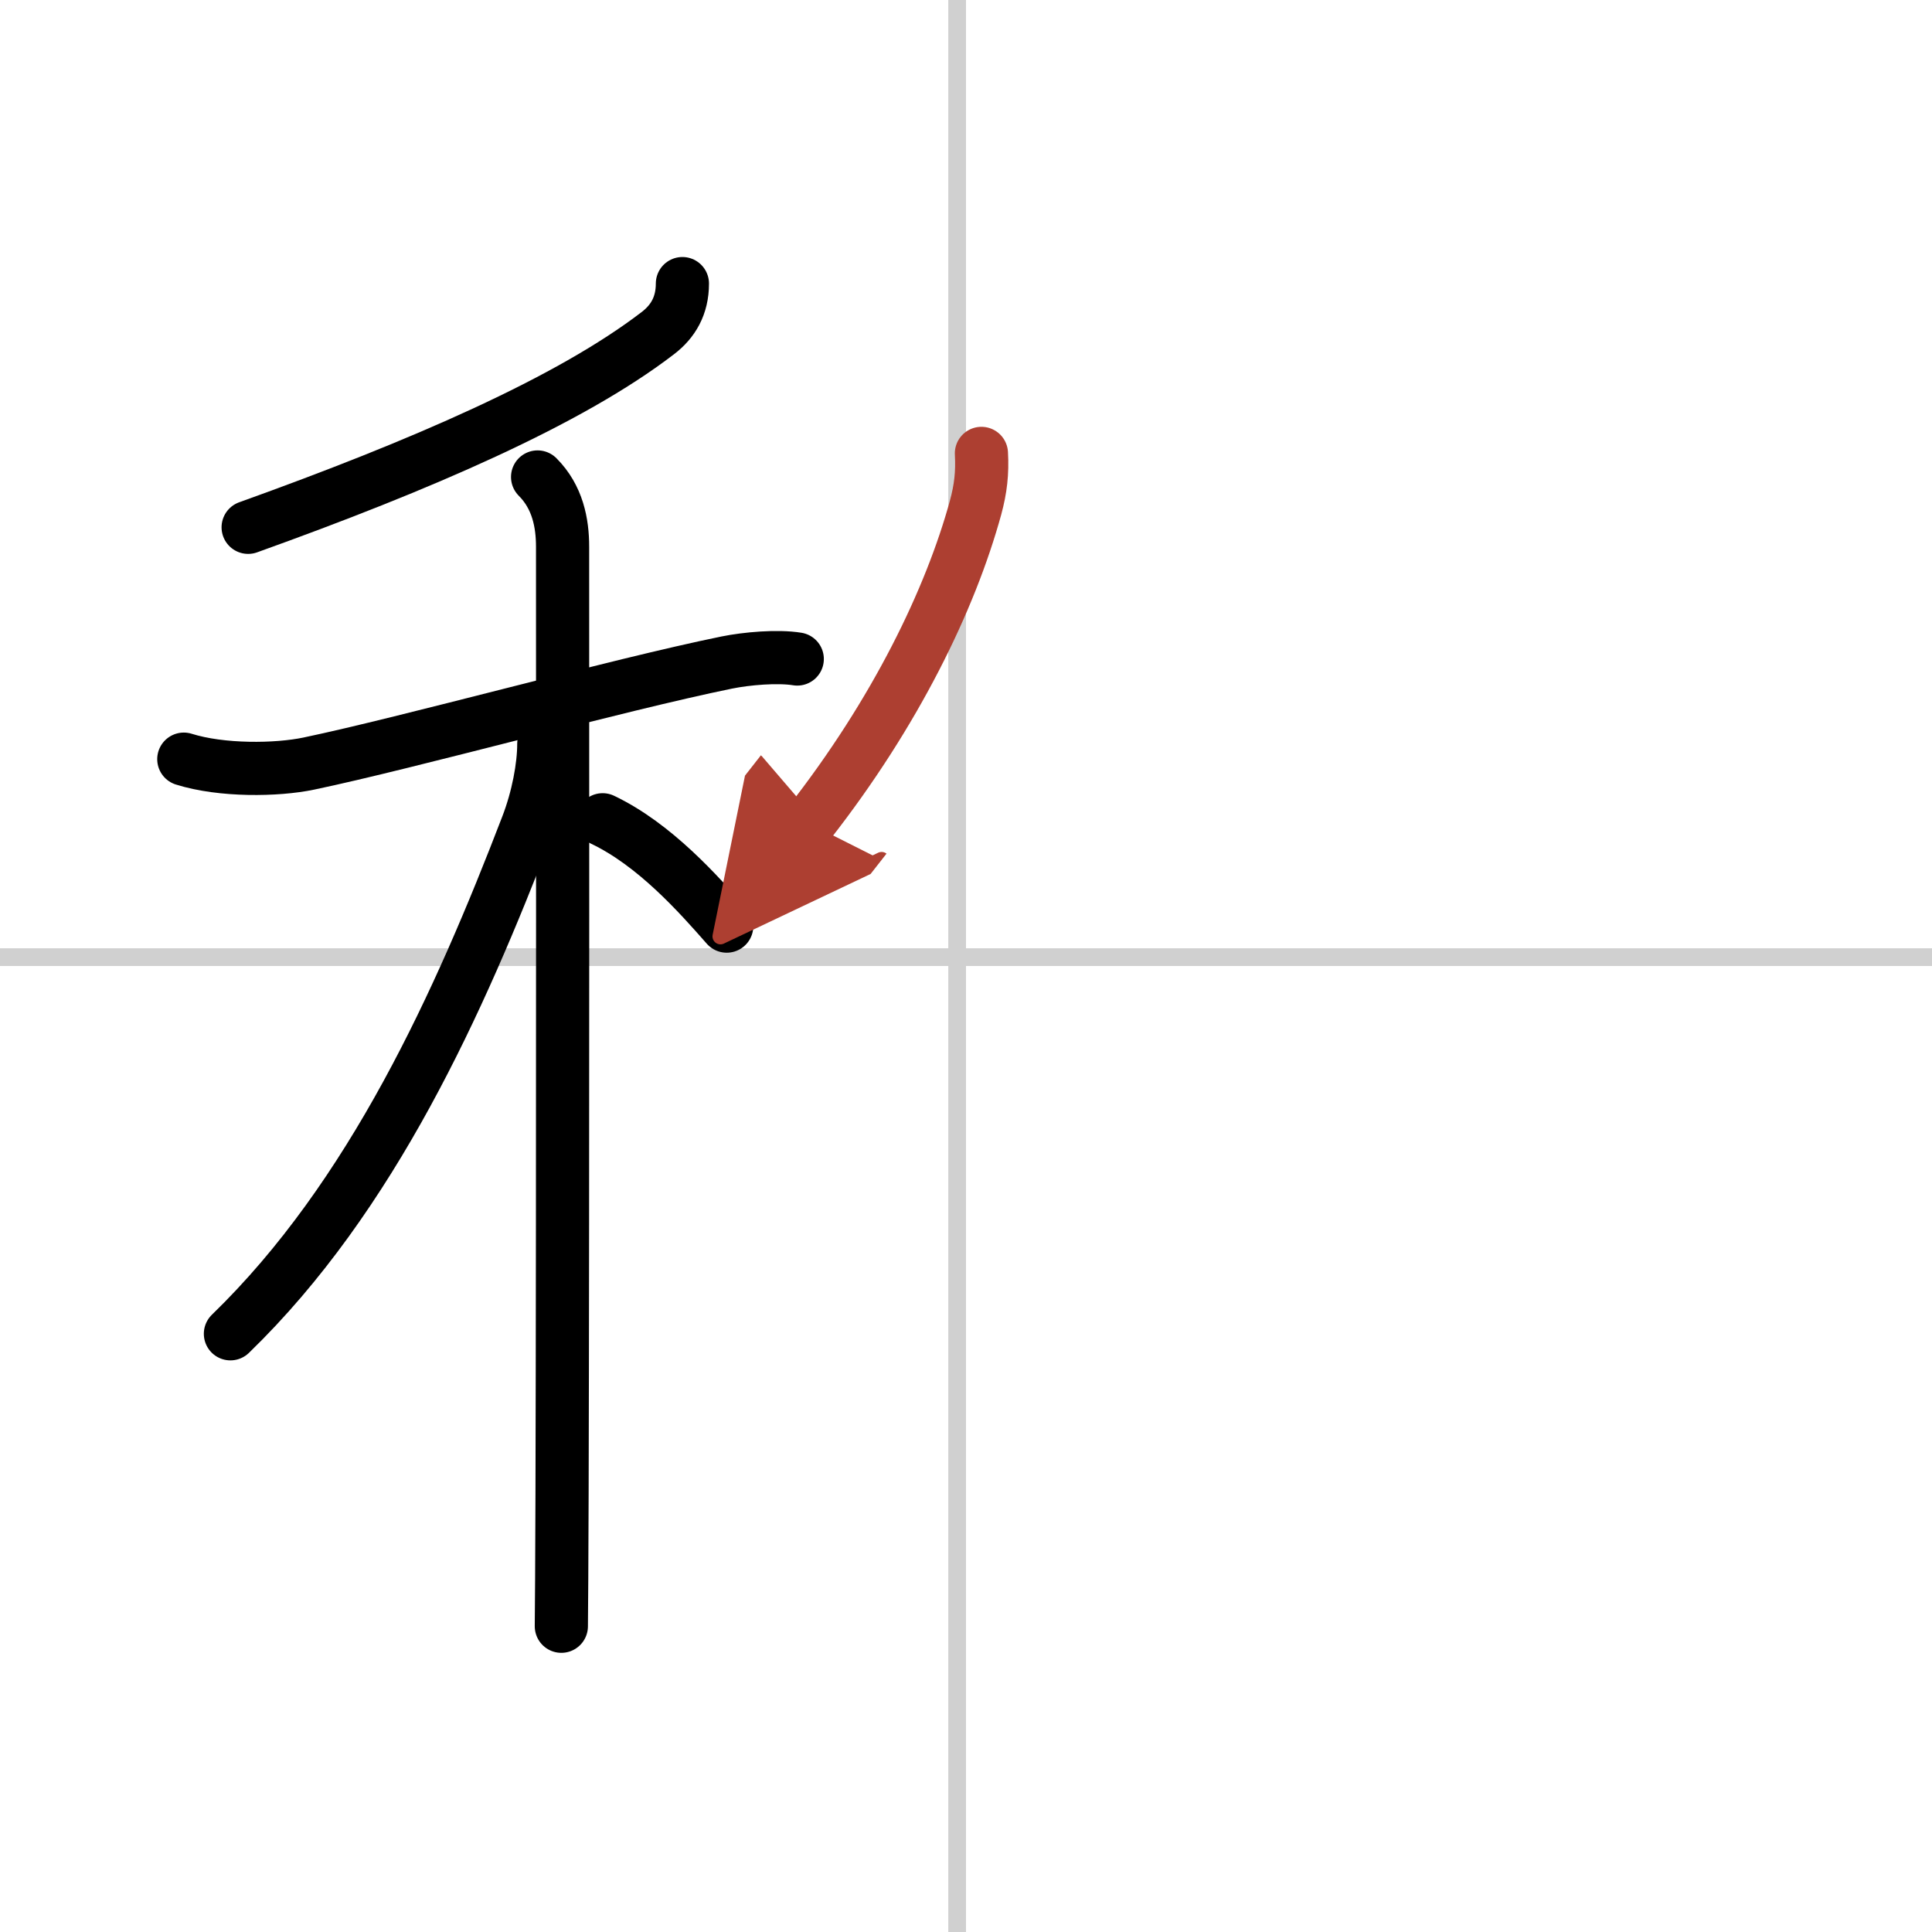
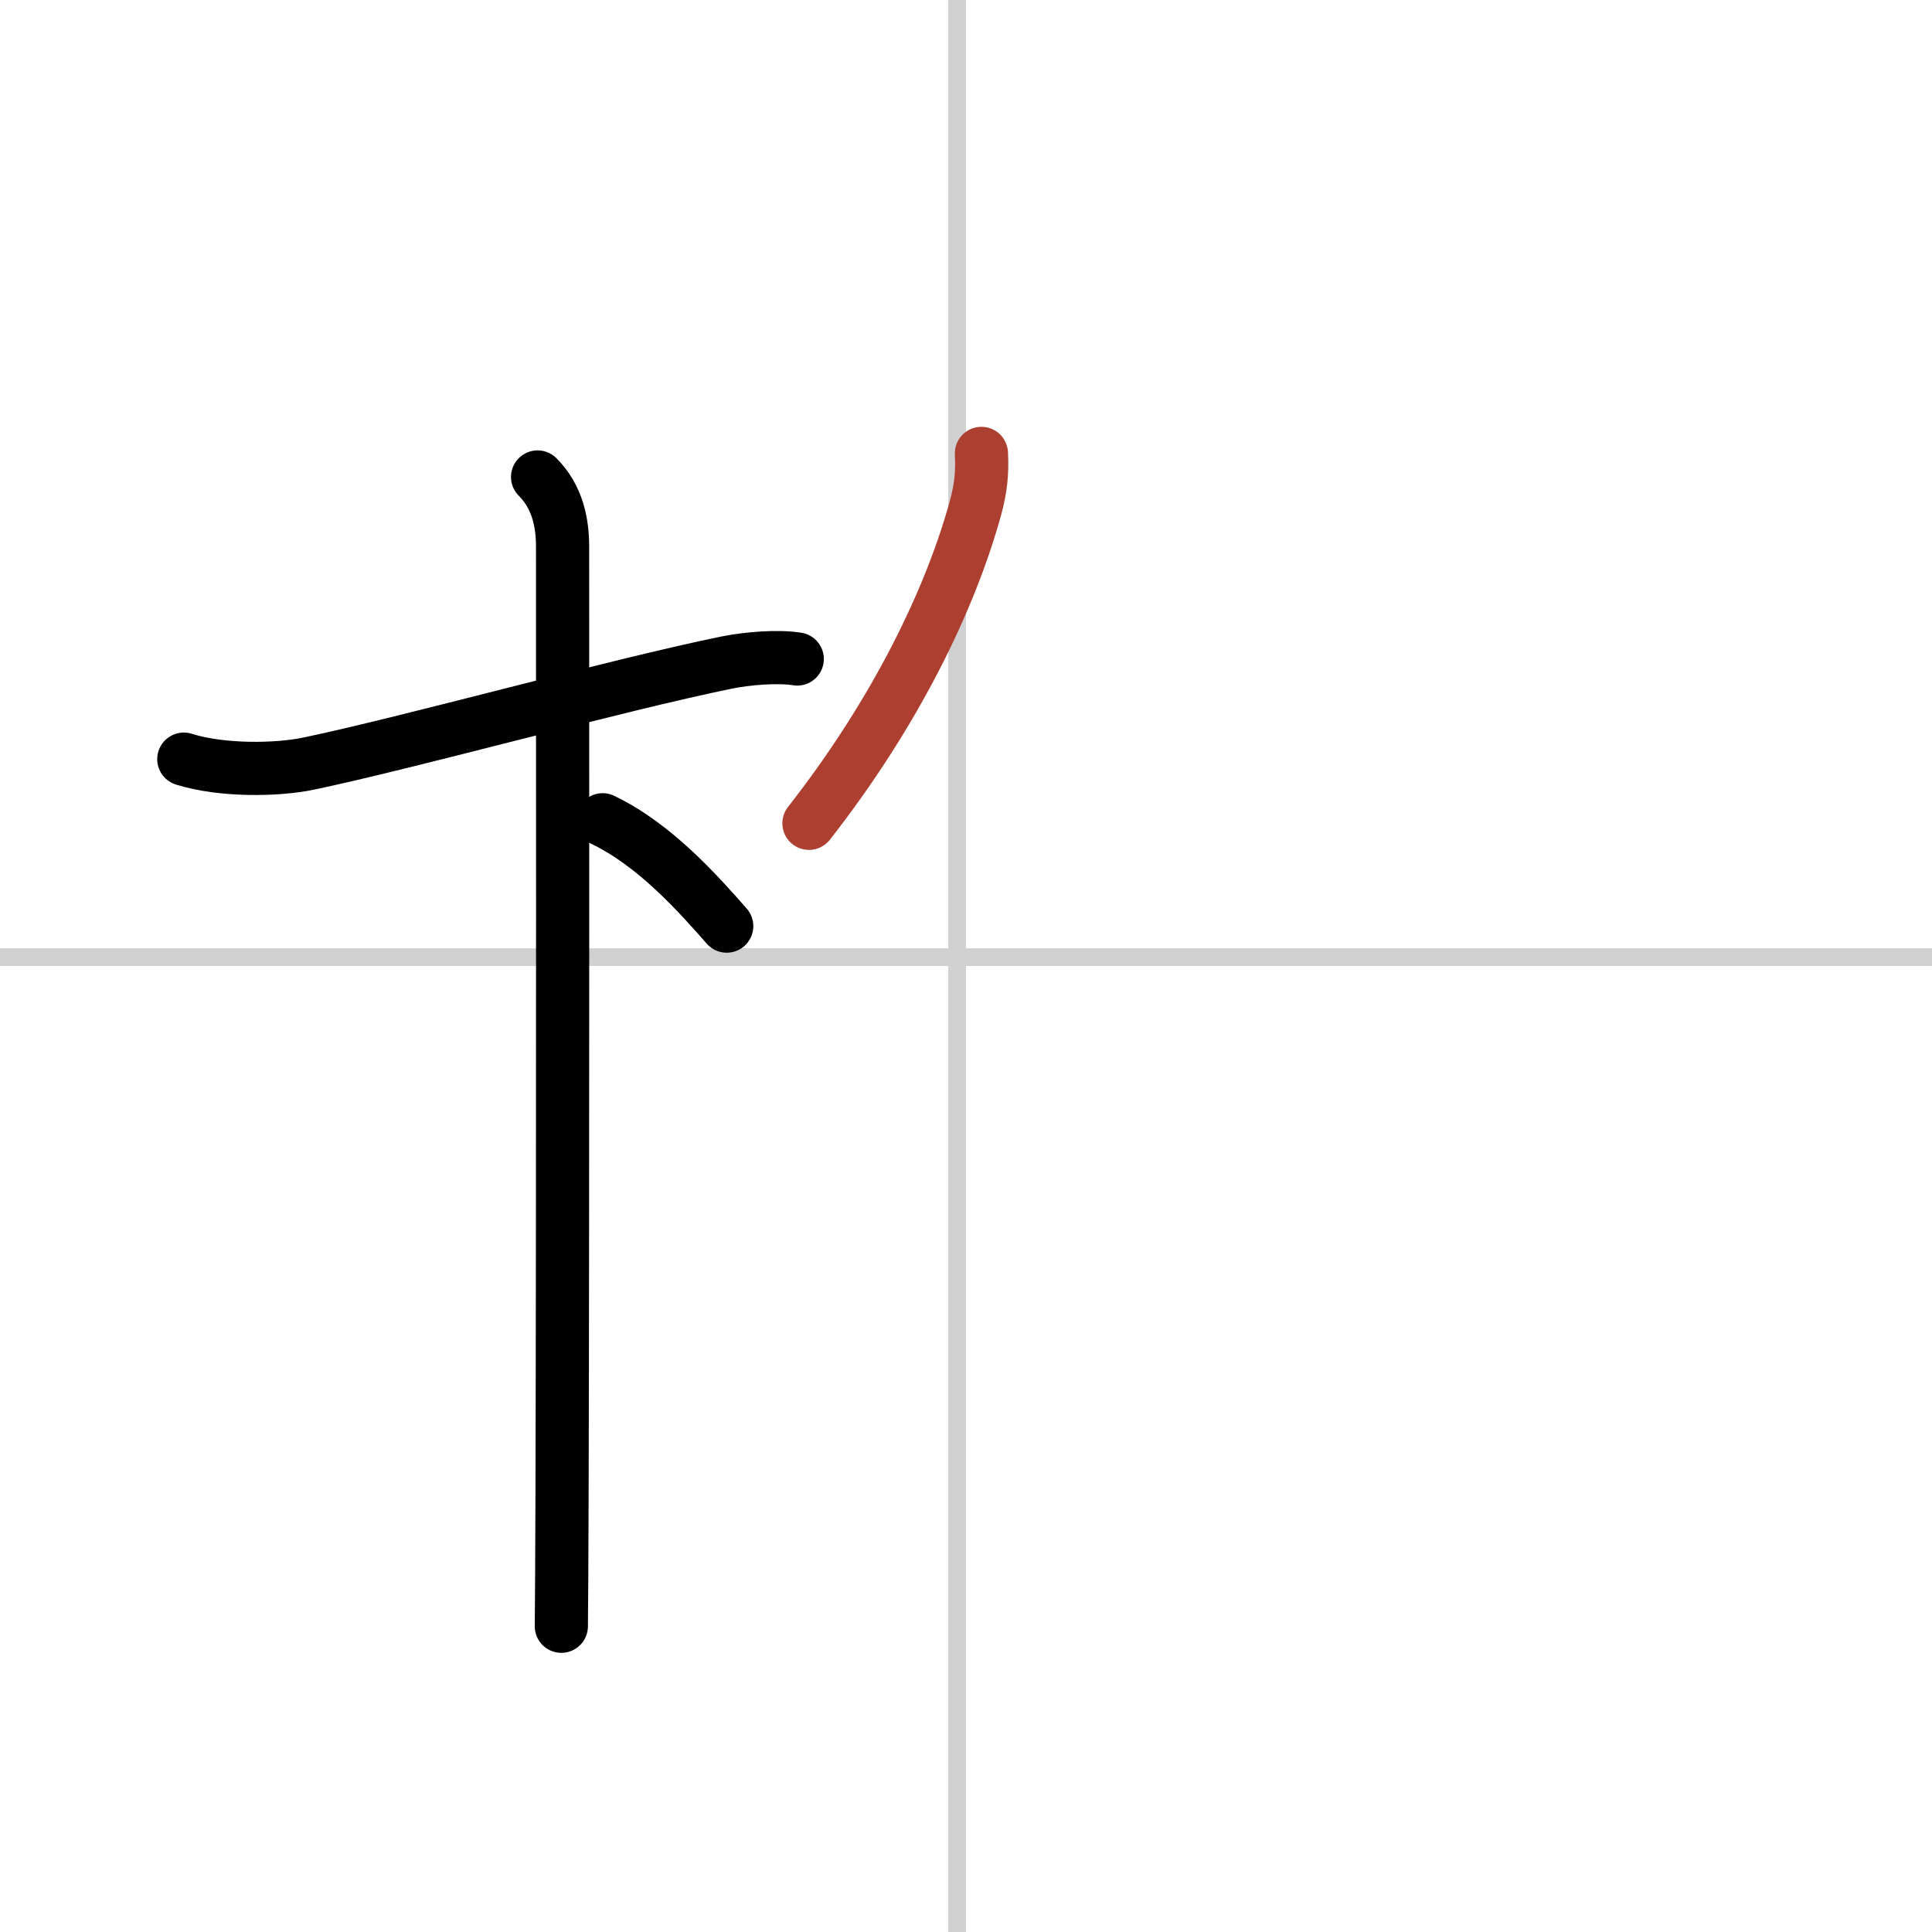
<svg xmlns="http://www.w3.org/2000/svg" width="400" height="400" viewBox="0 0 109 109">
  <defs>
    <marker id="a" markerWidth="4" orient="auto" refX="1" refY="5" viewBox="0 0 10 10">
-       <polyline points="0 0 10 5 0 10 1 5" fill="#ad3f31" stroke="#ad3f31" />
-     </marker>
+       </marker>
  </defs>
  <g fill="none" stroke="#000" stroke-linecap="round" stroke-linejoin="round" stroke-width="3">
-     <rect width="100%" height="100%" fill="#fff" stroke="#fff" />
    <line x1="54" x2="54" y2="109" stroke="#d0d0d0" stroke-width="1" />
    <line x2="109" y1="54" y2="54" stroke="#d0d0d0" stroke-width="1" />
-     <path d="m38.5 16c0 1.25-0.53 2.14-1.38 2.79-5 3.84-13.37 7.46-23.12 10.96" />
    <path d="m10.37 42.83c2.13 0.67 5.24 0.63 7.05 0.25 5.6-1.17 17.36-4.43 23.58-5.7 1.13-0.23 2.87-0.38 3.98-0.2" />
    <path d="m30.33 26.91c1.13 1.13 1.41 2.59 1.41 3.94 0 0.67 0.02 37-0.03 53.4-0.01 3.8-0.03 6.53-0.04 7.5" />
-     <path d="M30.68,41.97c0,1.28-0.33,3.05-0.94,4.63C25.94,56.49,21,67.5,13,75.25" />
    <path d="m34 46.25c2.94 1.4 5.42 4.2 7 6" />
    <path d="m55.37 25.58c0.06 1.1-0.04 1.99-0.33 3.06-1.42 5.17-4.5 11.55-9.4 17.81" marker-end="url(#a)" stroke="#ad3f31" />
  </g>
</svg>